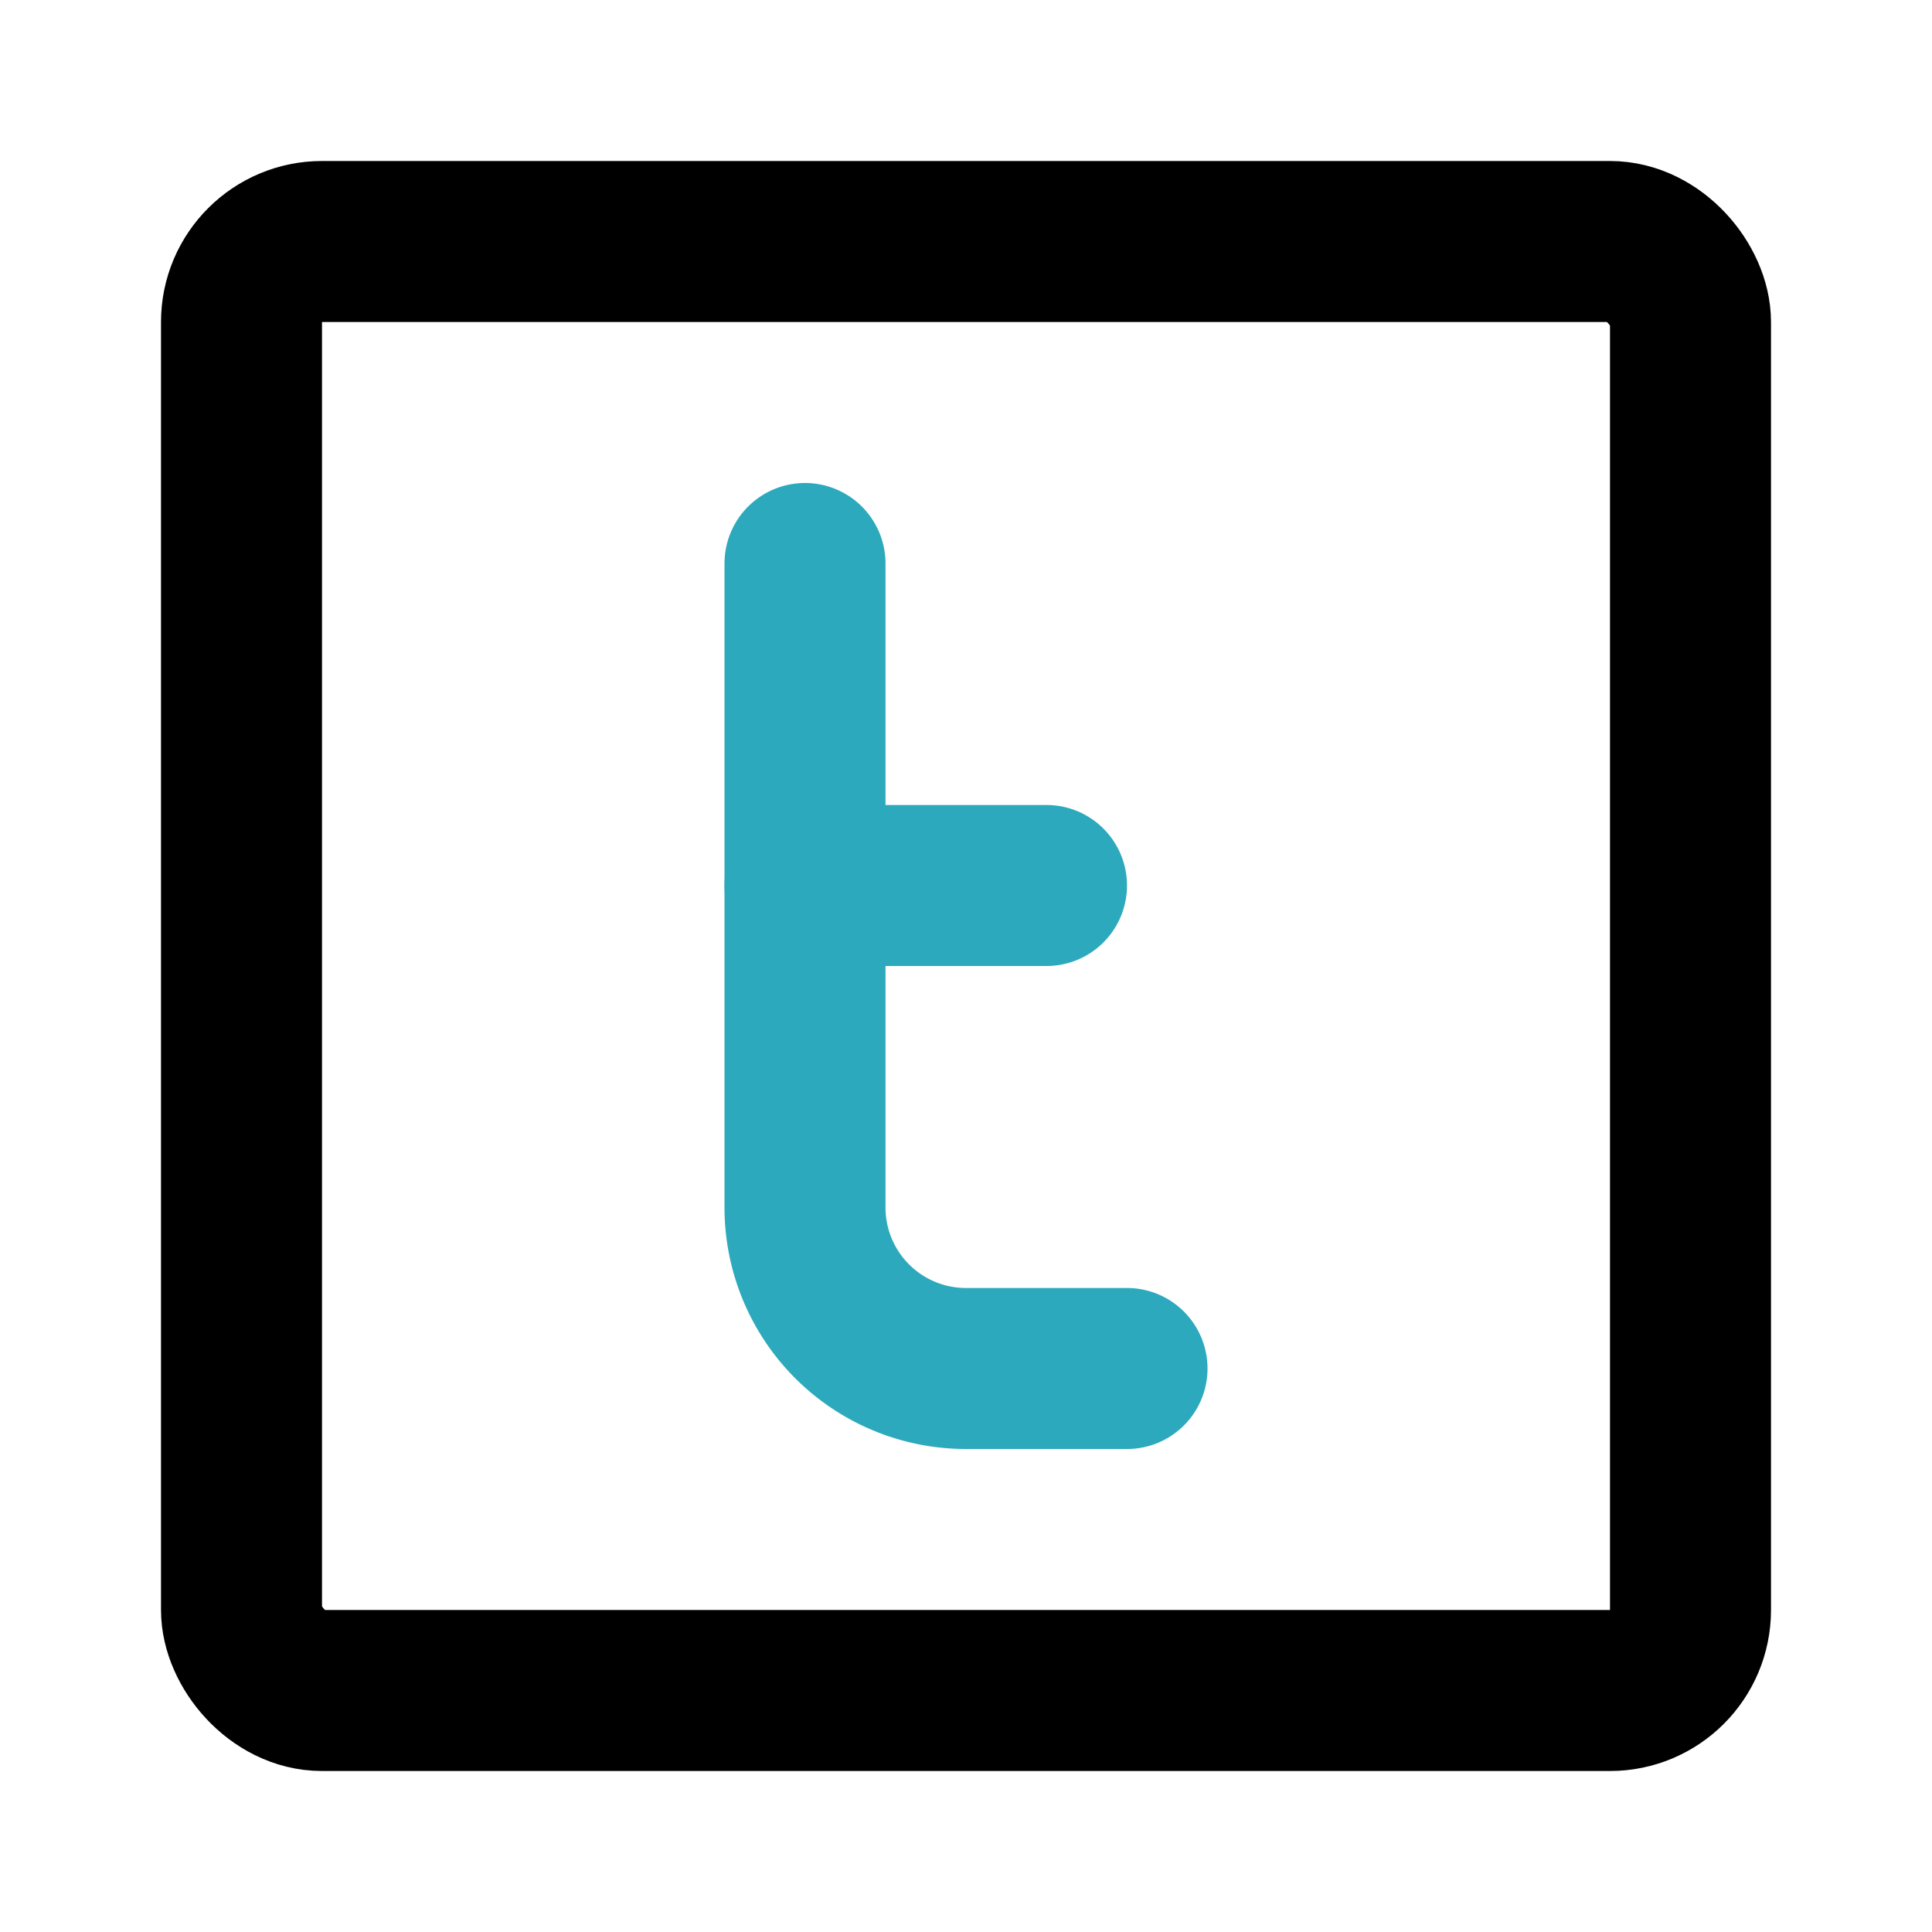
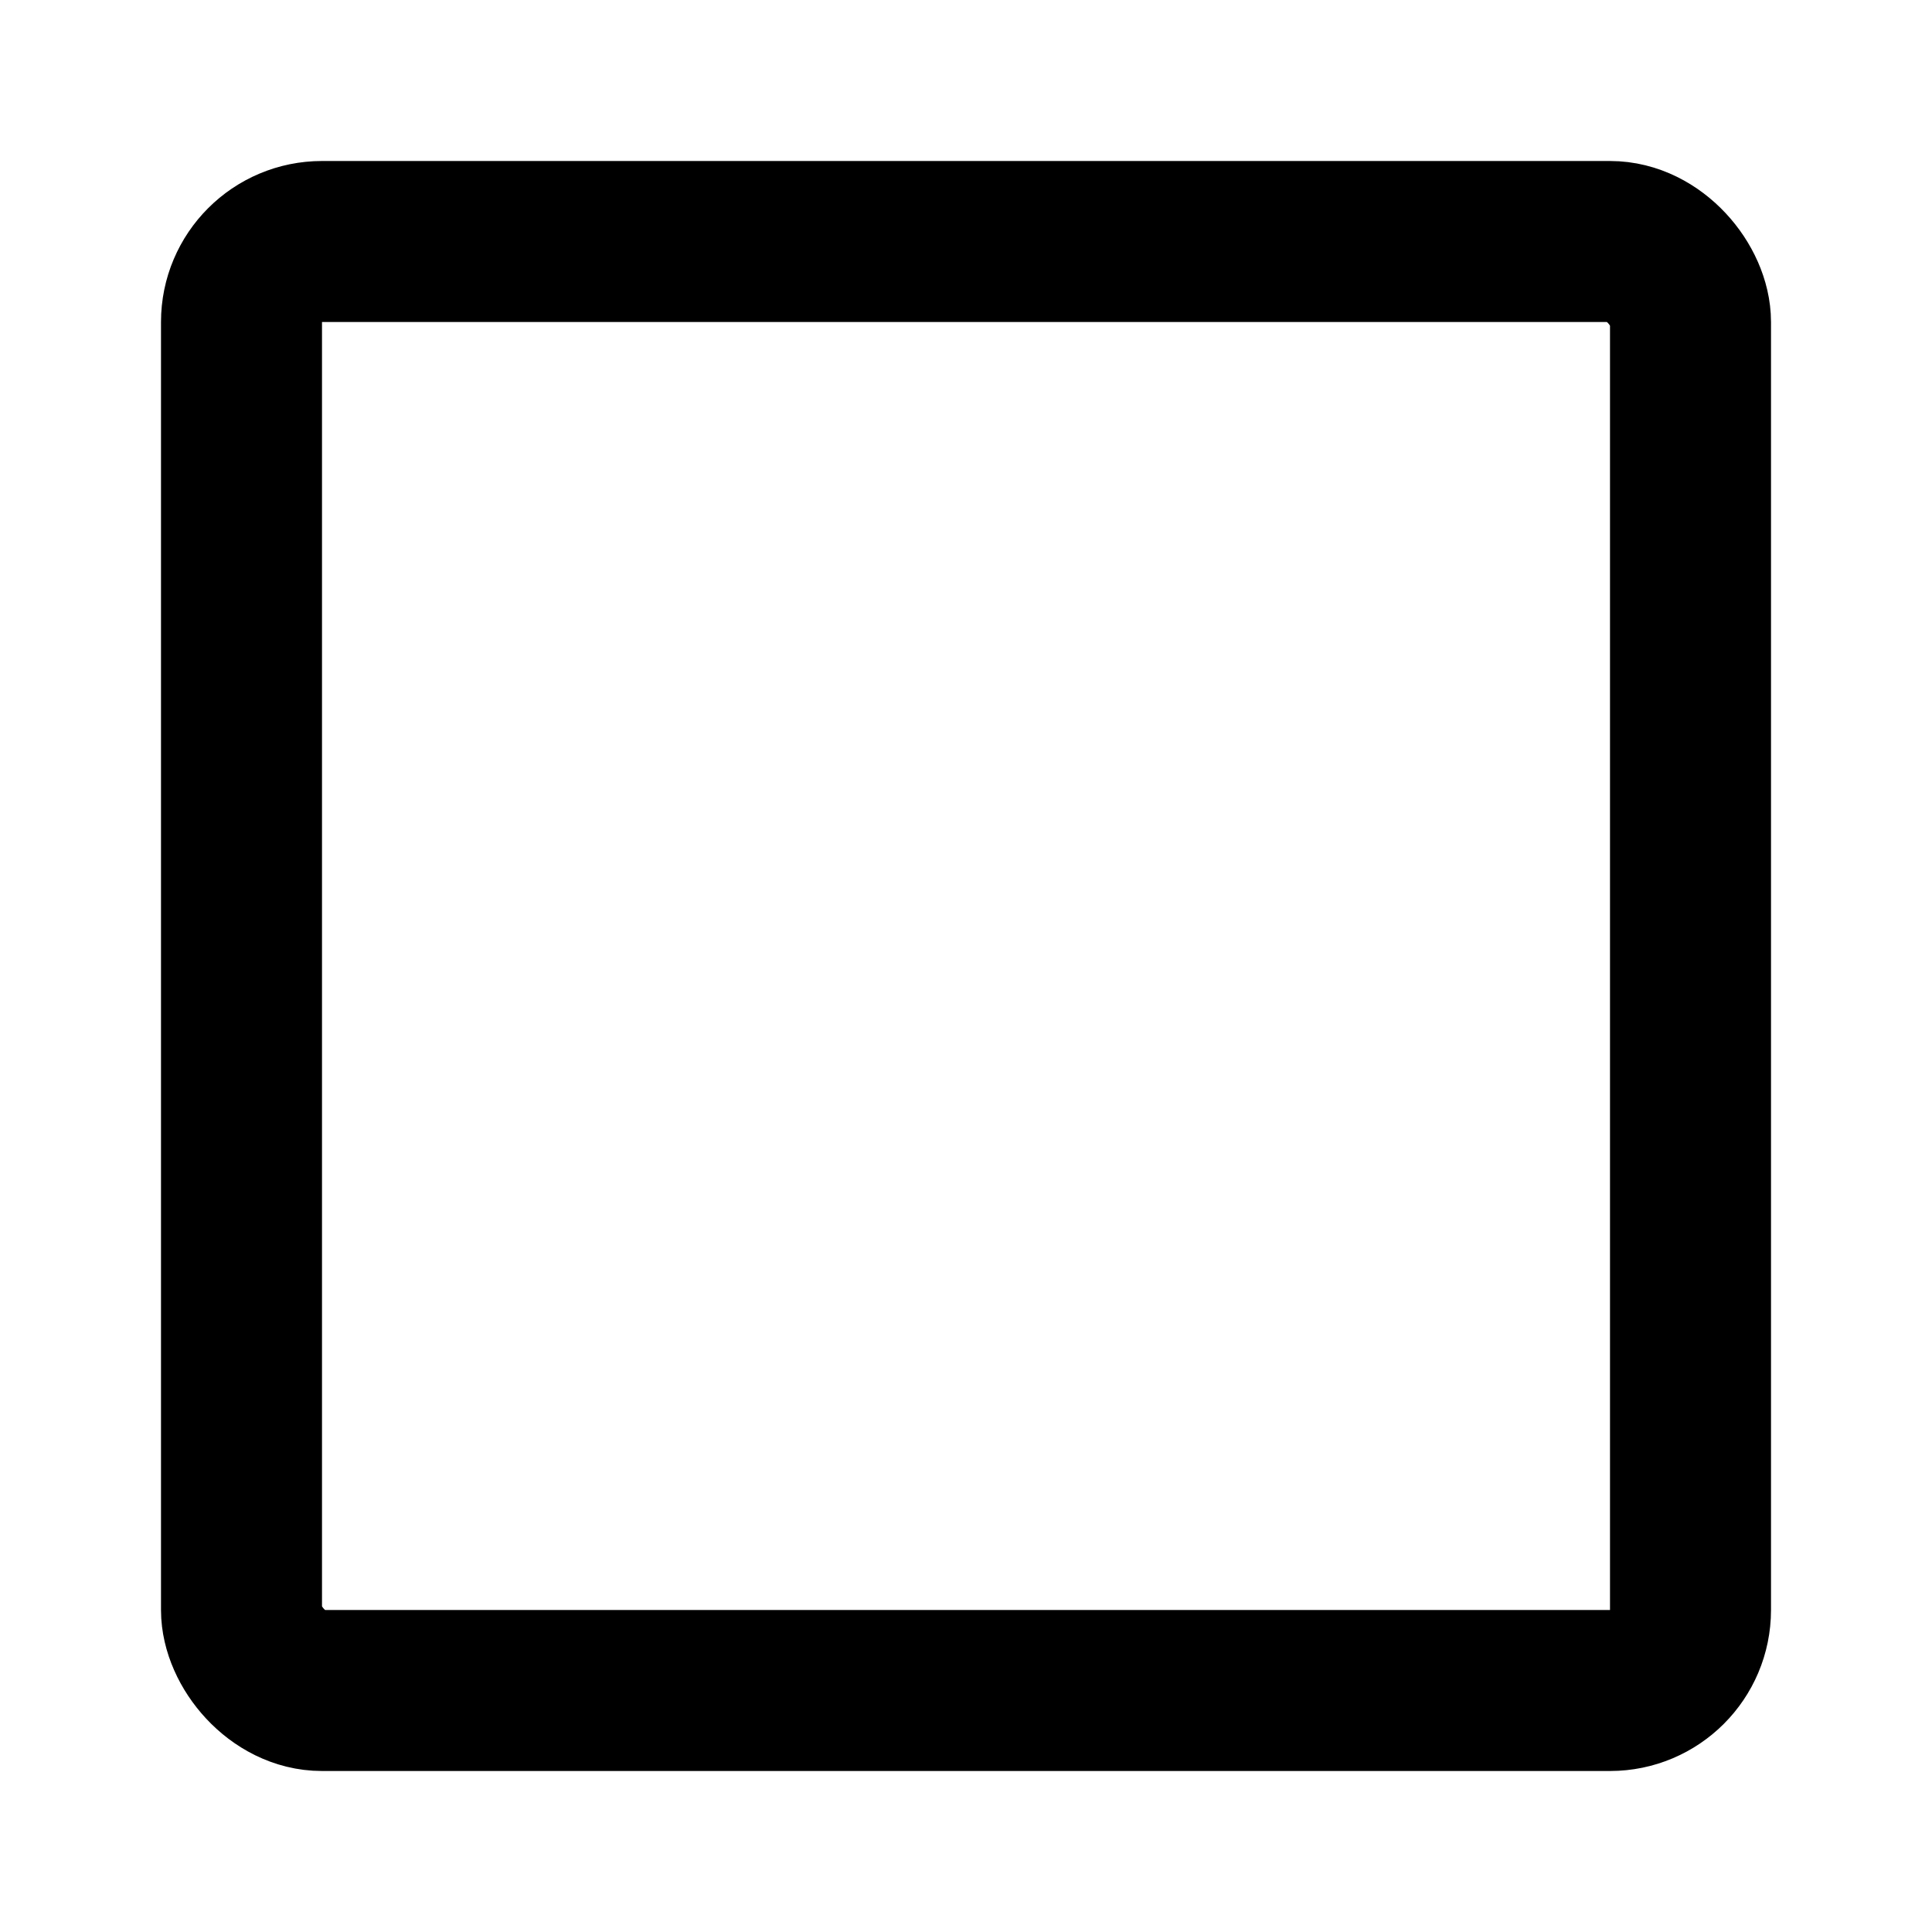
<svg xmlns="http://www.w3.org/2000/svg" fill="#000000" width="800px" height="800px" viewBox="0 0 24 24" id="twitter-square" data-name="Line Color" class="icon line-color">
-   <line id="secondary" x1="10" y1="11" x2="13" y2="11" style="fill: none; stroke: rgb(44, 169, 188); stroke-linecap: round; stroke-linejoin: round; stroke-width: 2;" />
-   <path id="secondary-2" data-name="secondary" d="M10,7v8a2,2,0,0,0,2,2h2" style="fill: none; stroke: rgb(44, 169, 188); stroke-linecap: round; stroke-linejoin: round; stroke-width: 2;" />
  <rect id="primary" x="3" y="3" width="18" height="18" rx="1" style="fill: none; stroke: rgb(0, 0, 0); stroke-linecap: round; stroke-linejoin: round; stroke-width: 2;" />
</svg>